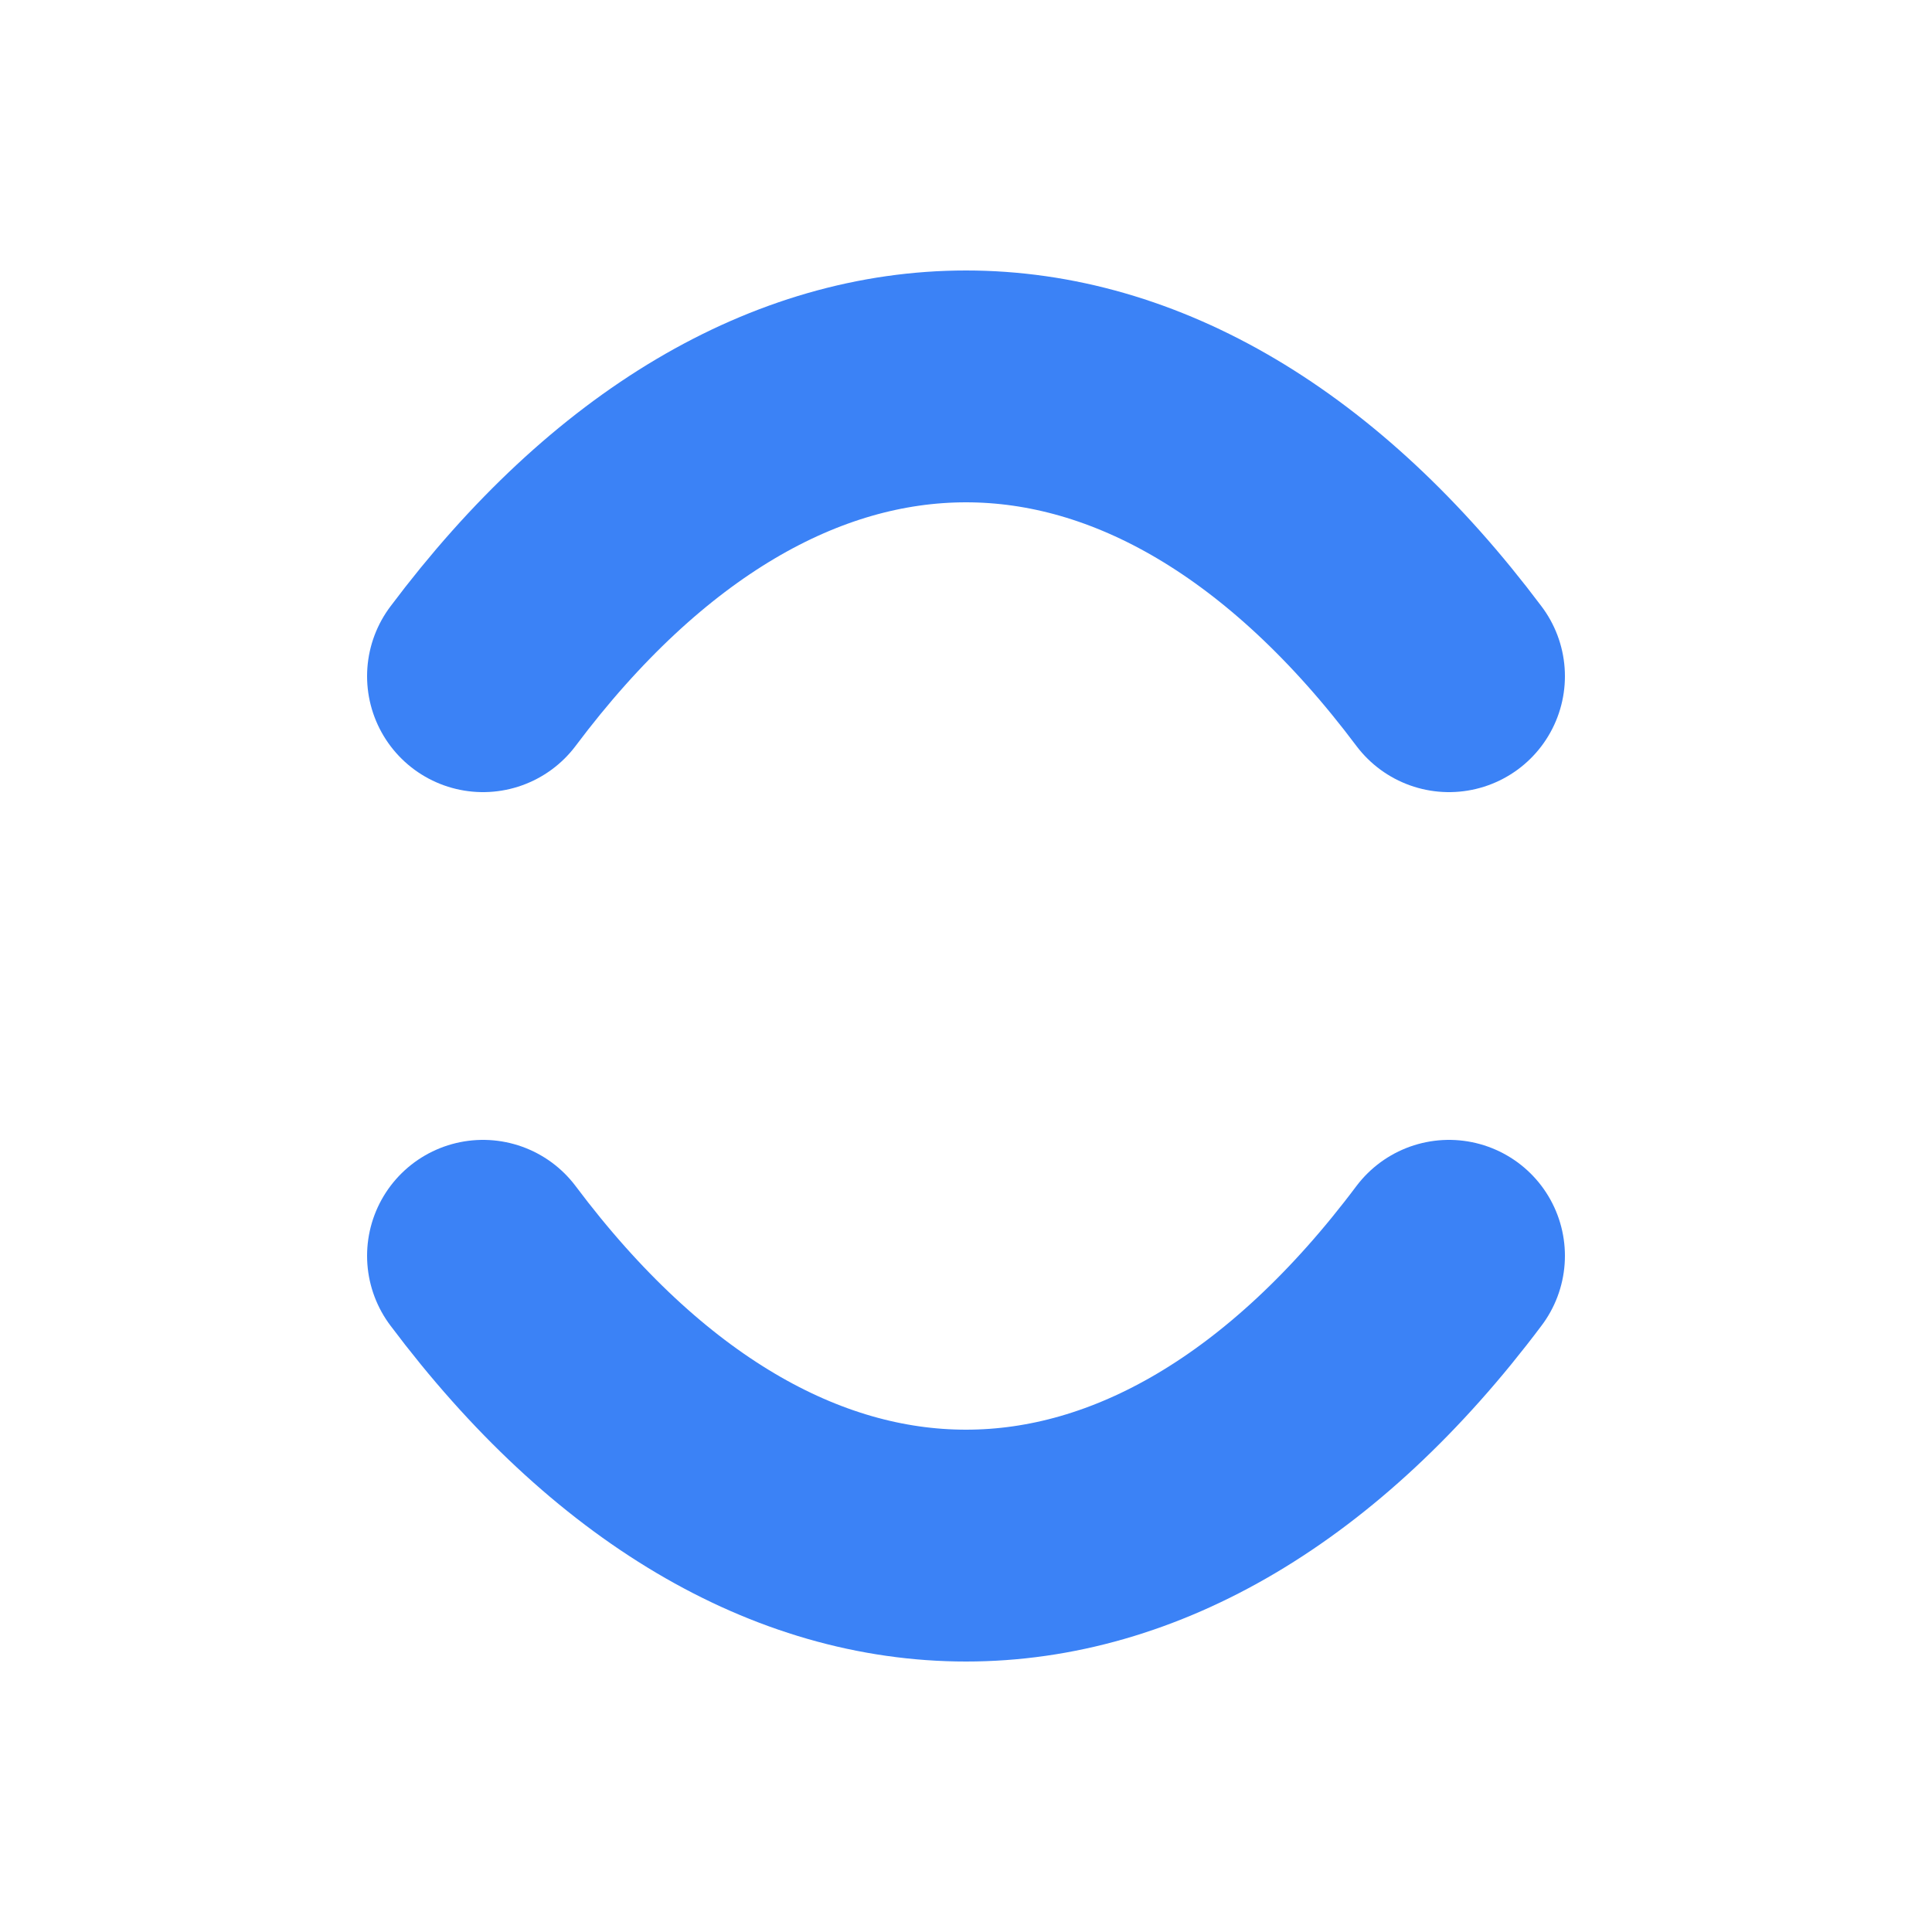
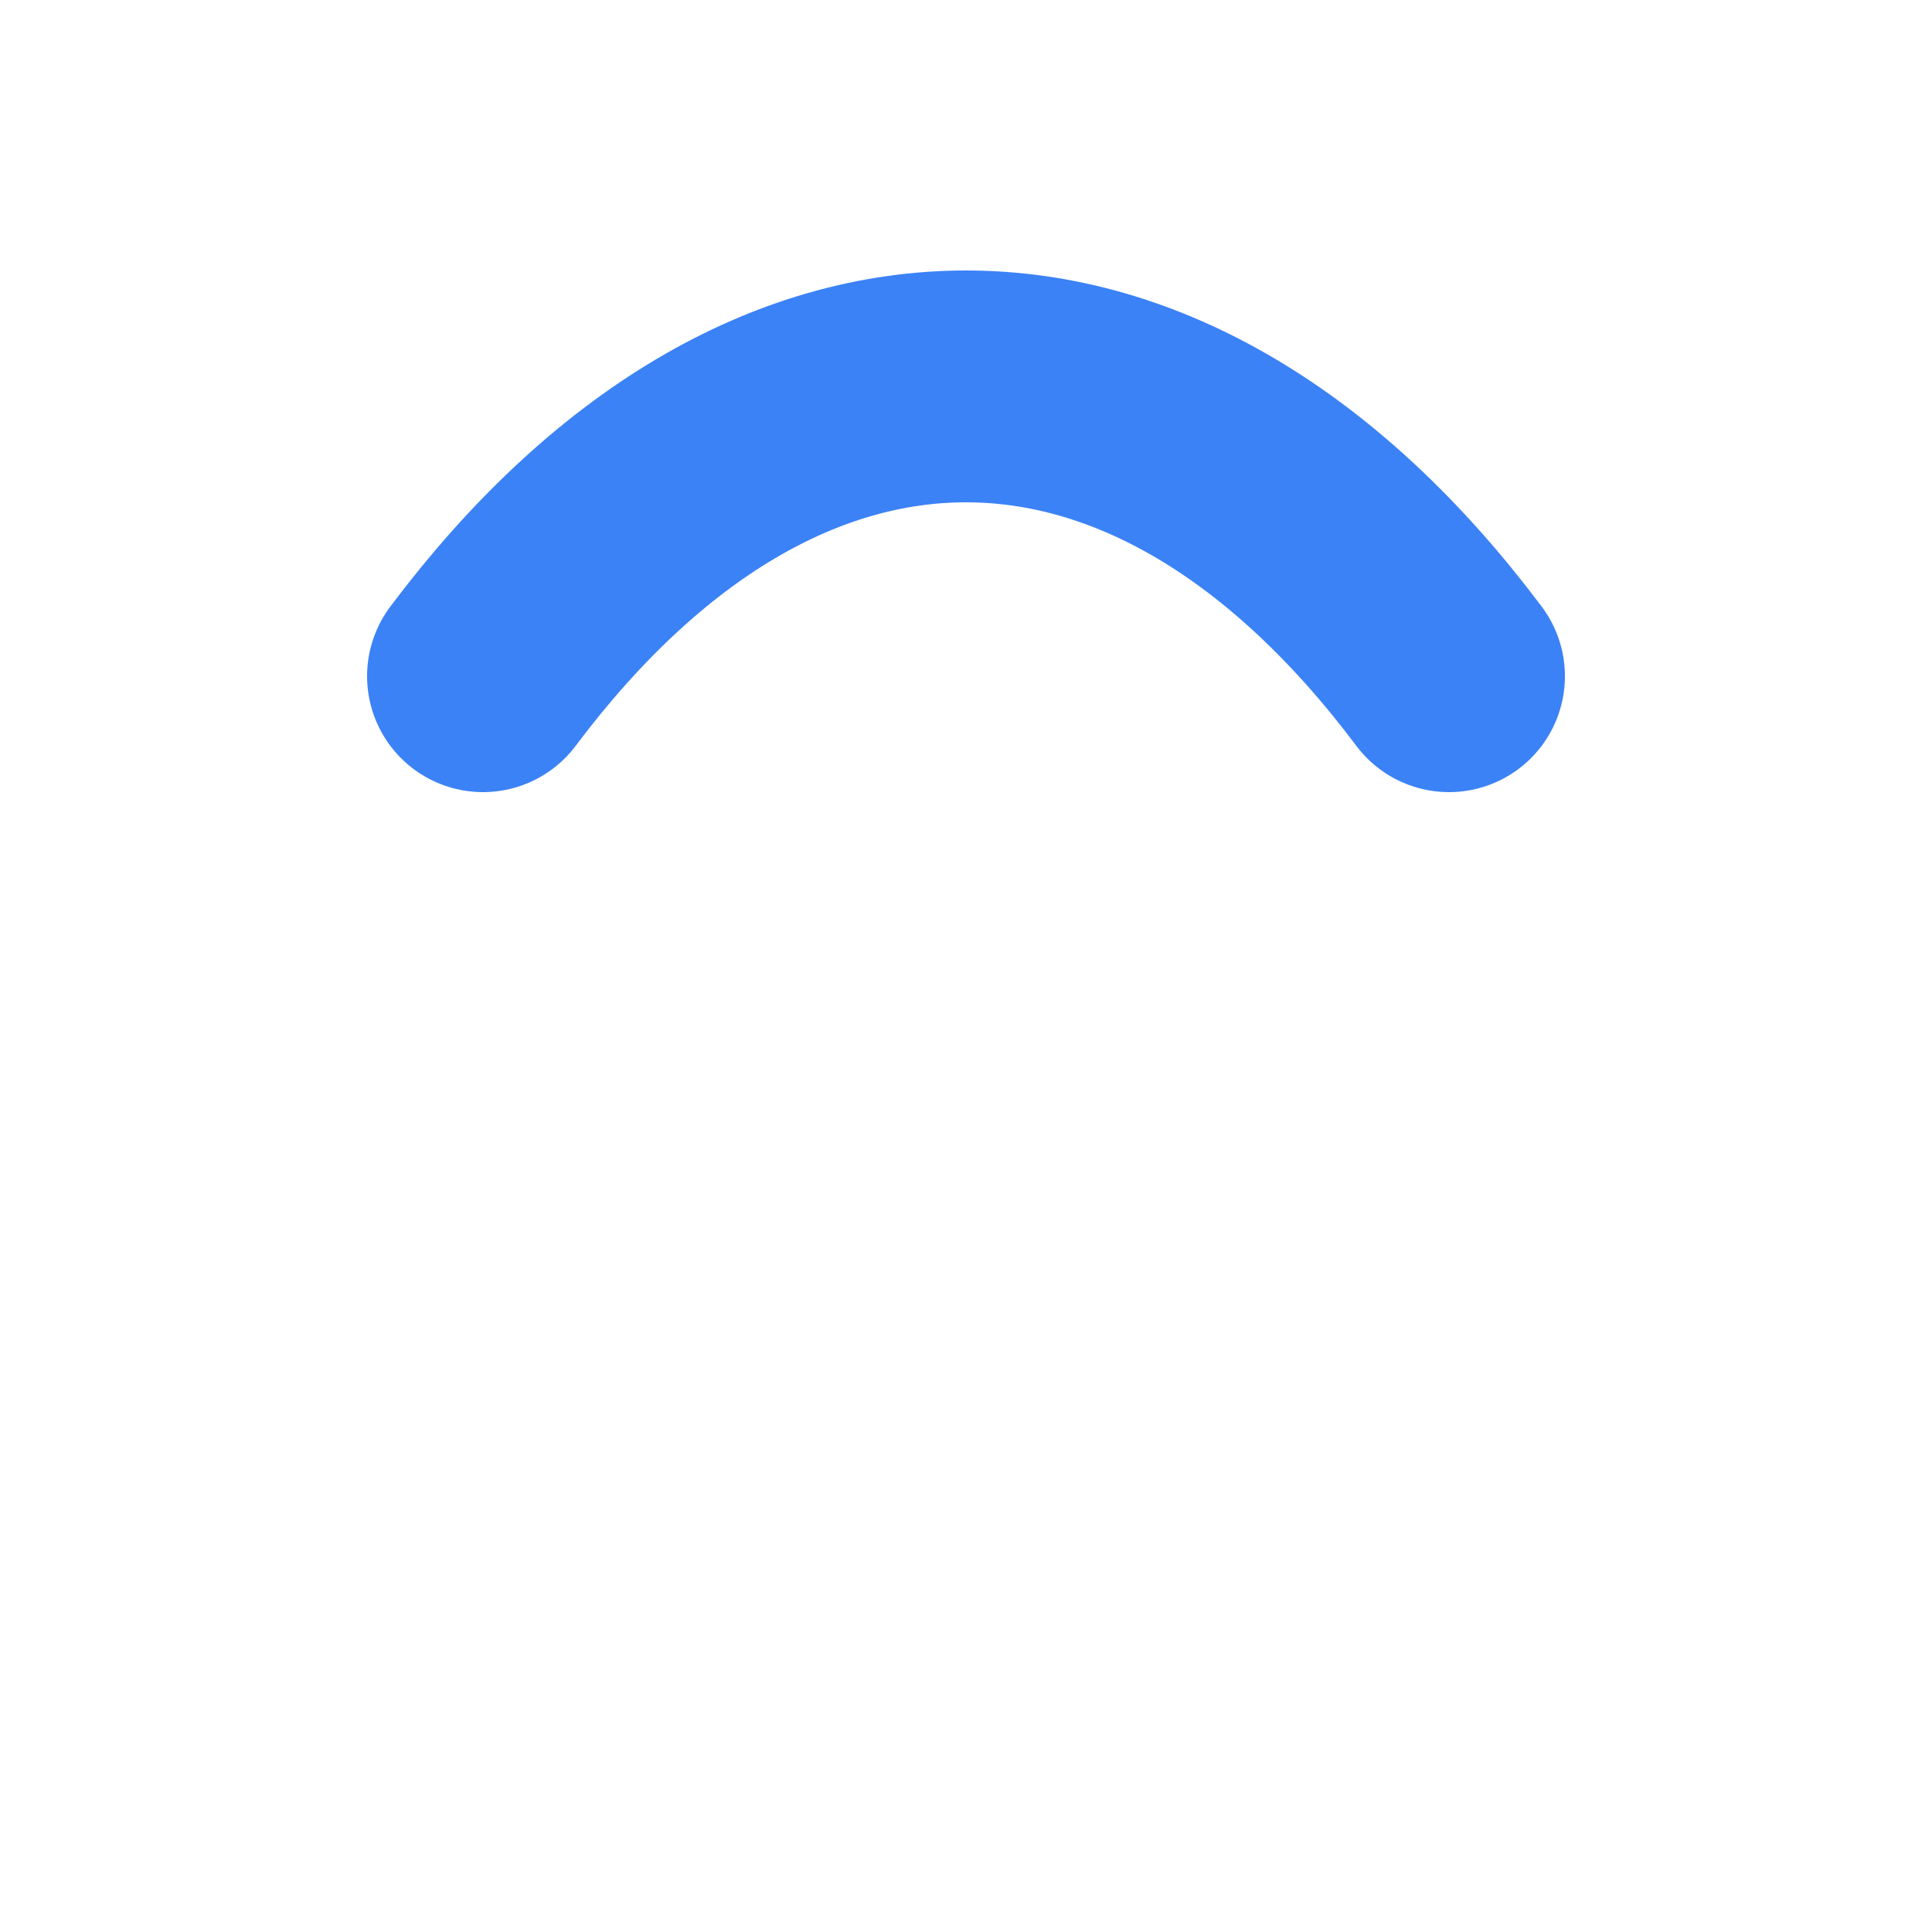
<svg xmlns="http://www.w3.org/2000/svg" width="100" height="100" viewBox="0 0 100 100" fill="none">
  <path d="M25 35C40 15 60 15 75 35" stroke="#3B82F6" stroke-width="12" stroke-linecap="round" stroke-linejoin="round" />
-   <path d="M75 65C60 85 40 85 25 65" stroke="#3B82F6" stroke-width="12" stroke-linecap="round" stroke-linejoin="round" />
</svg>